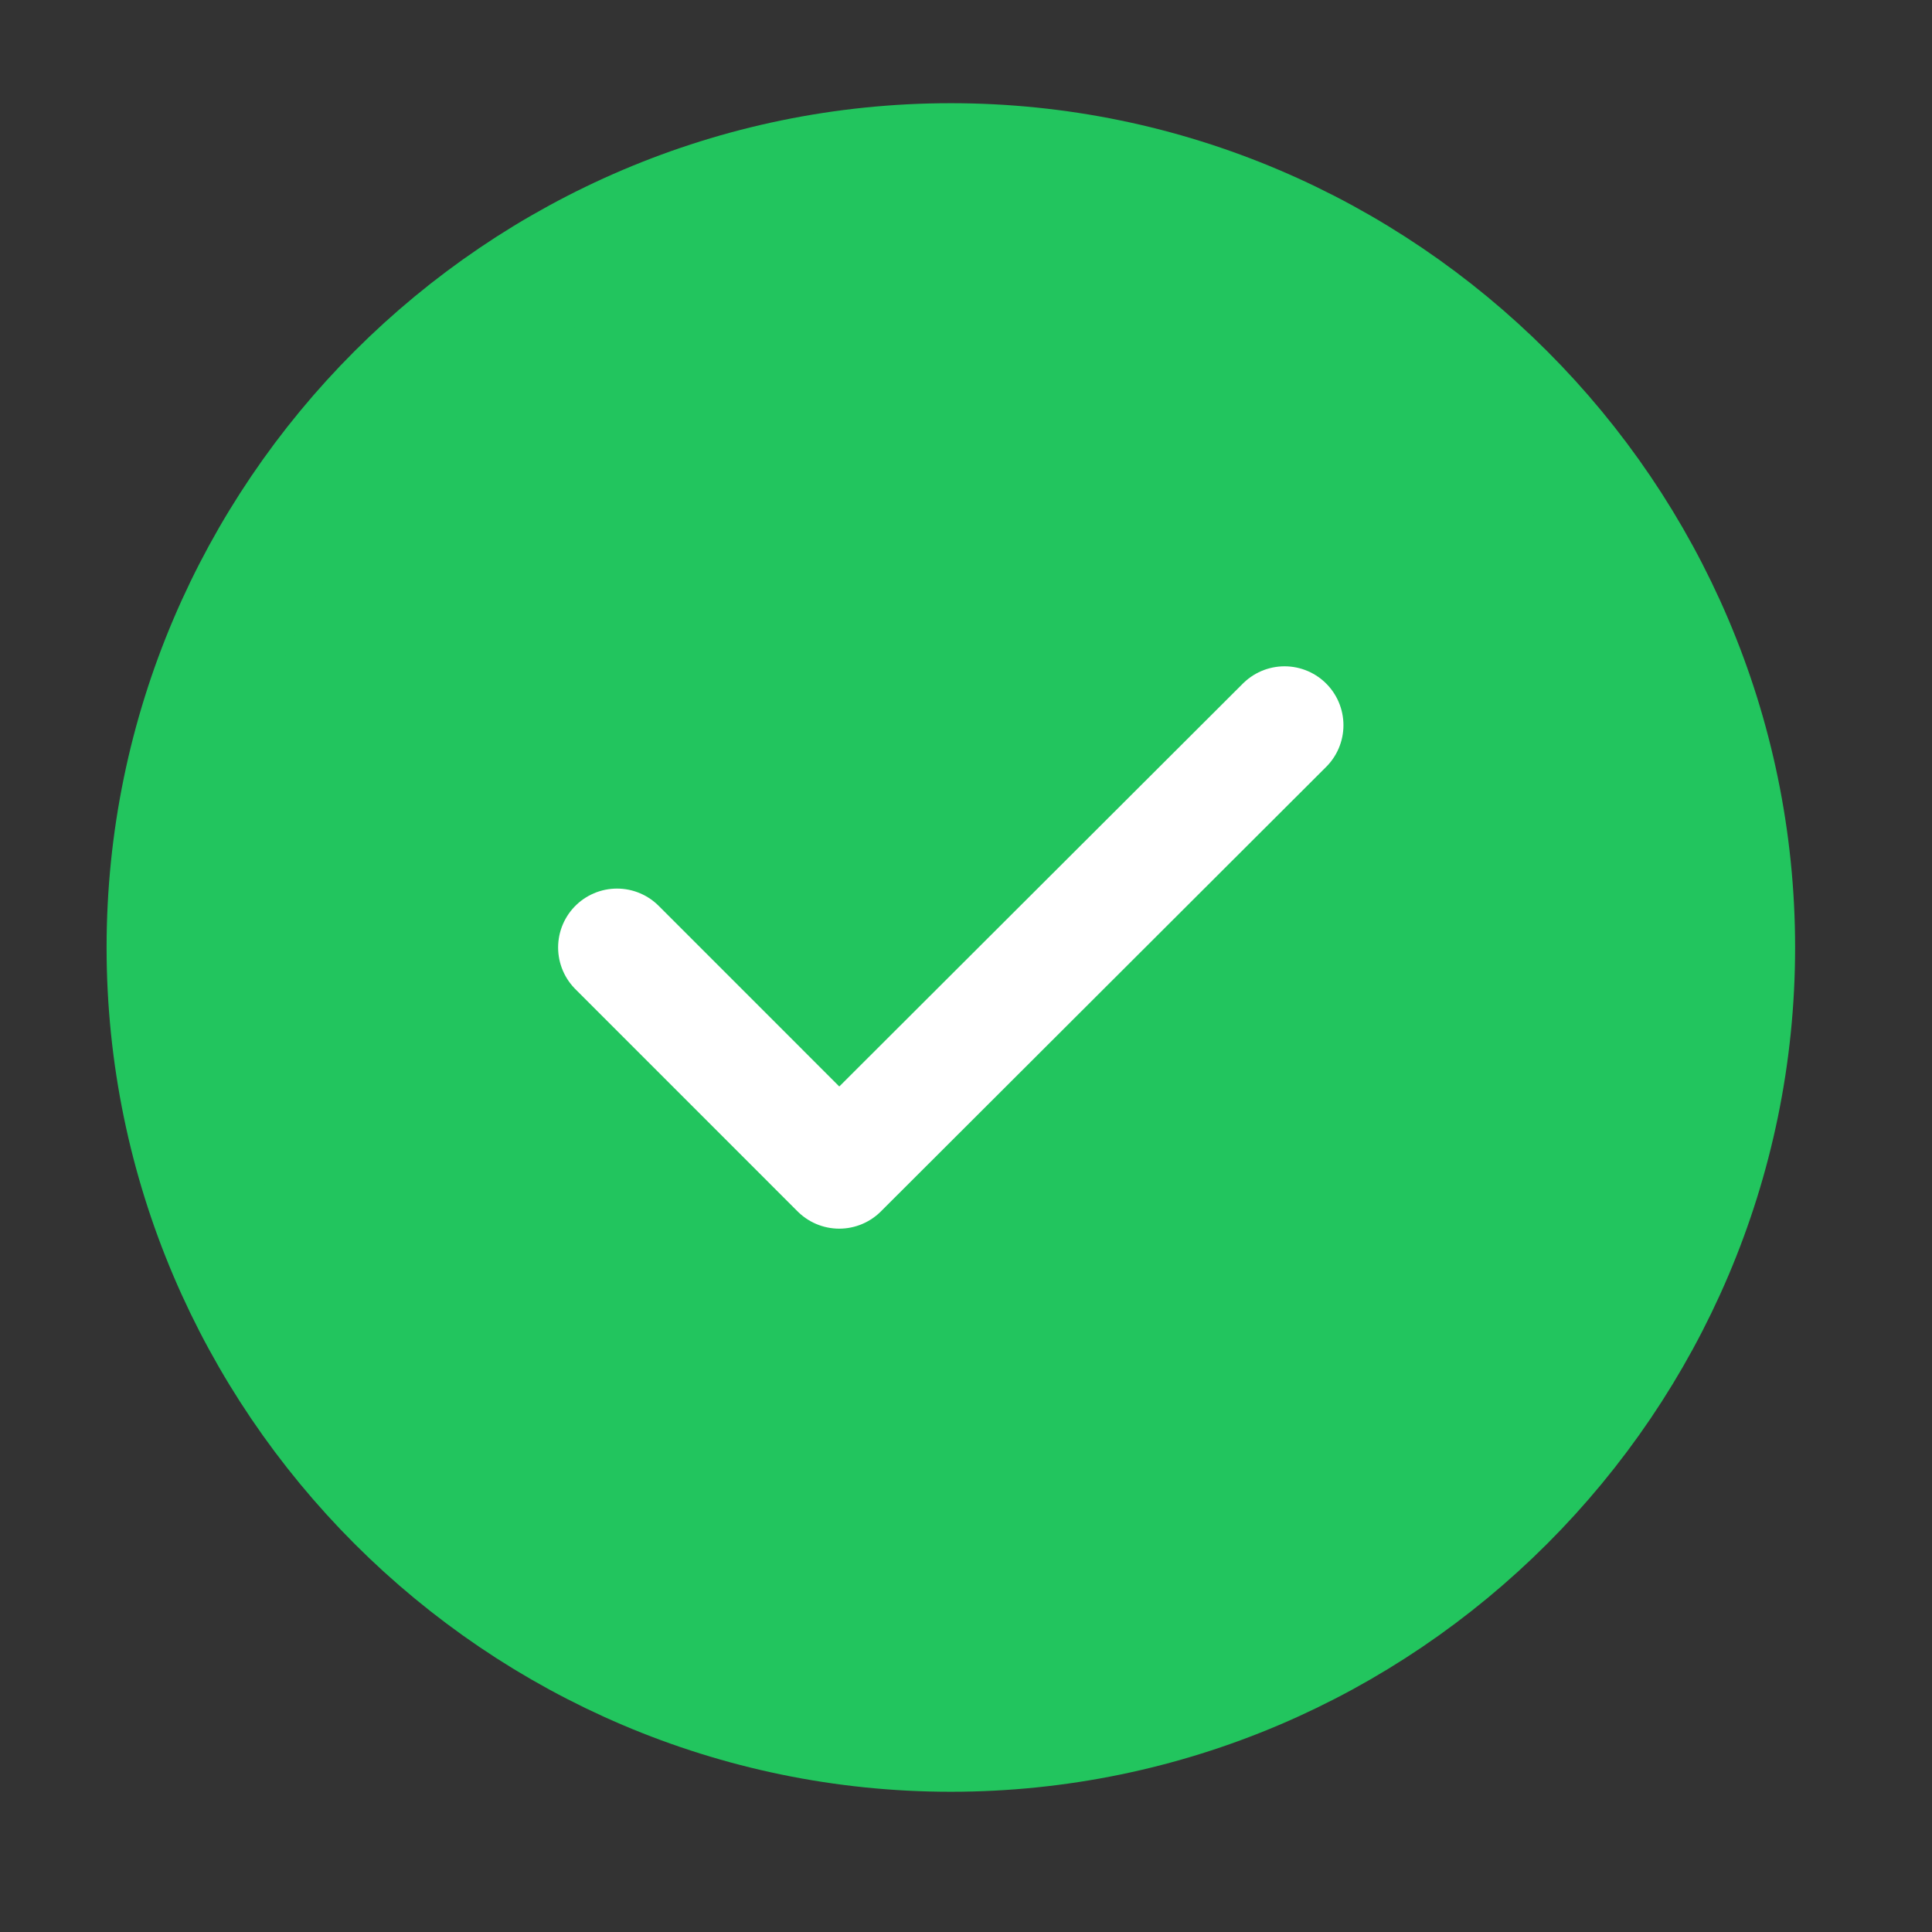
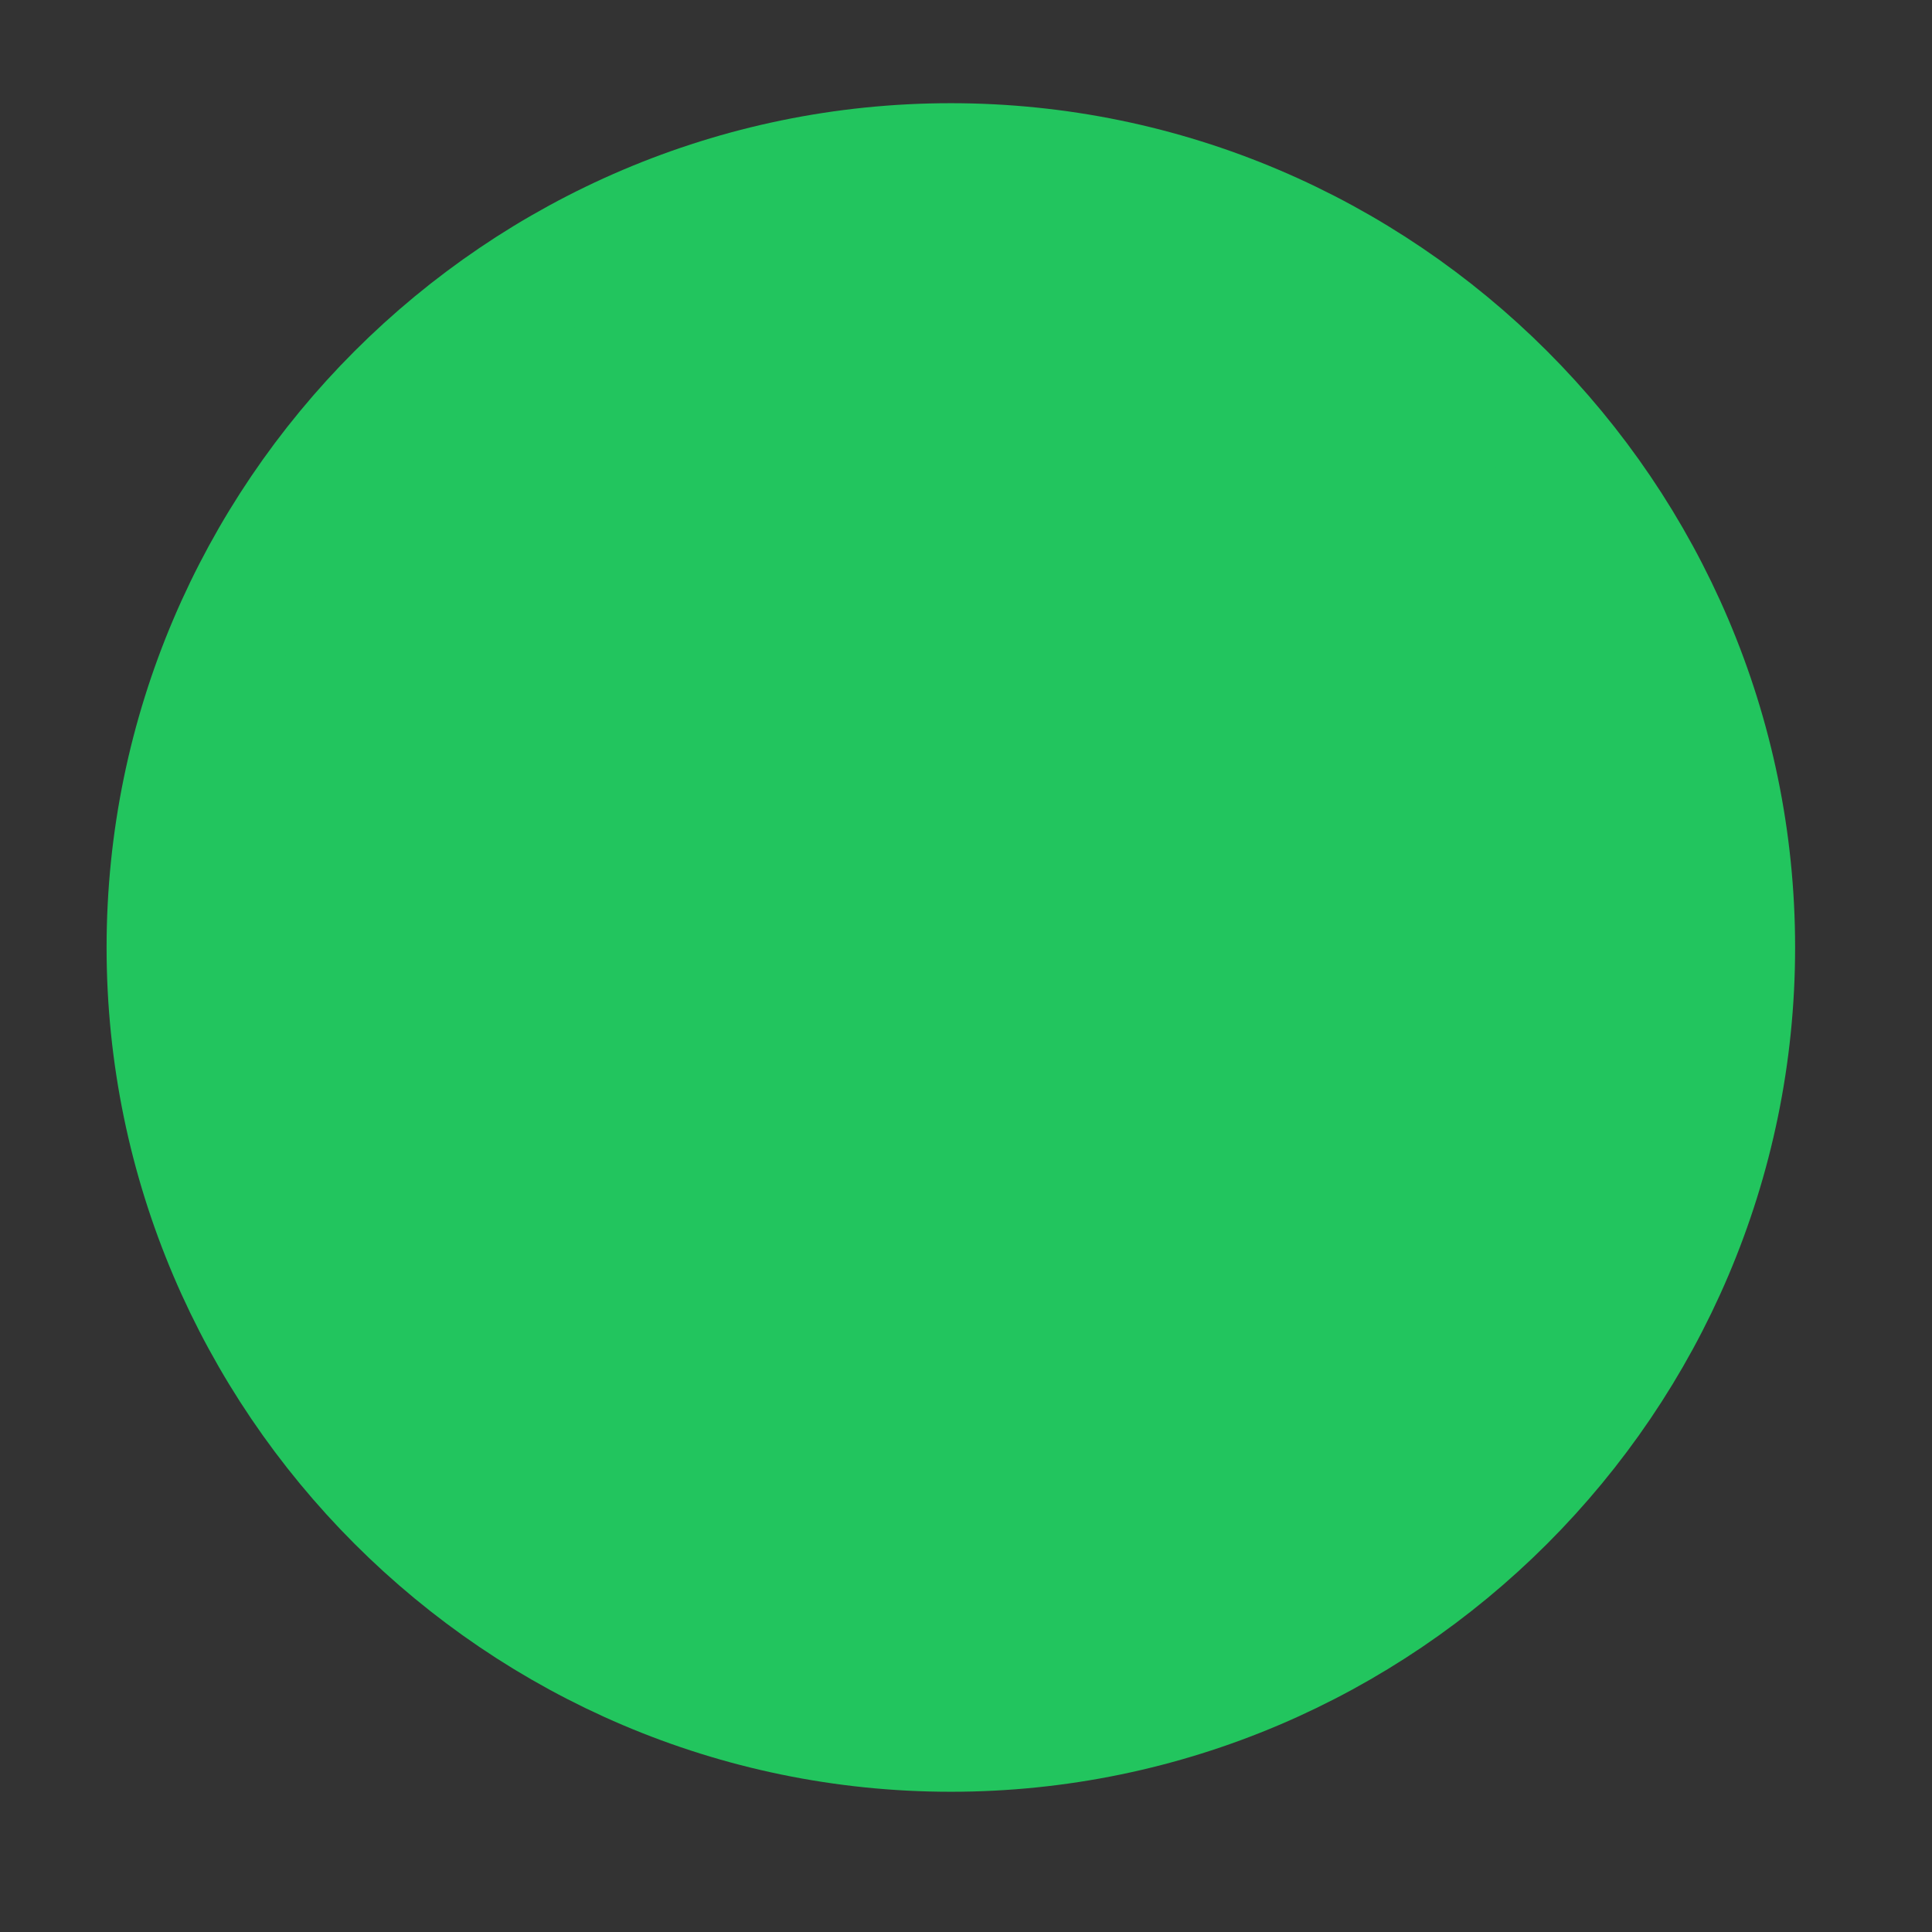
<svg xmlns="http://www.w3.org/2000/svg" width="41" height="41" viewBox="0 0 41 41" fill="none">
  <rect x="0" y="0" width="41" height="41" fill="#333333" stroke="none" />
  <g id="vuesax/linear/tick-circle">
    <g id="tick-circle">
      <path id="Vector" d="M20.178 36.774C29.345 36.774 36.845 29.274 36.845 20.107C36.845 10.941 29.345 3.44 20.178 3.44C11.012 3.44 3.512 10.941 3.512 20.107C3.512 29.274 11.012 36.774 20.178 36.774Z" fill="#22C55E" stroke="#22C55E" stroke-width="2.5" stroke-linecap="round" stroke-linejoin="round" />
-       <path id="Vector_2" d="M13.094 20.107L17.81 24.824L27.26 15.39" stroke="white" stroke-width="2.5" stroke-linecap="round" stroke-linejoin="round" />
    </g>
  </g>
</svg>